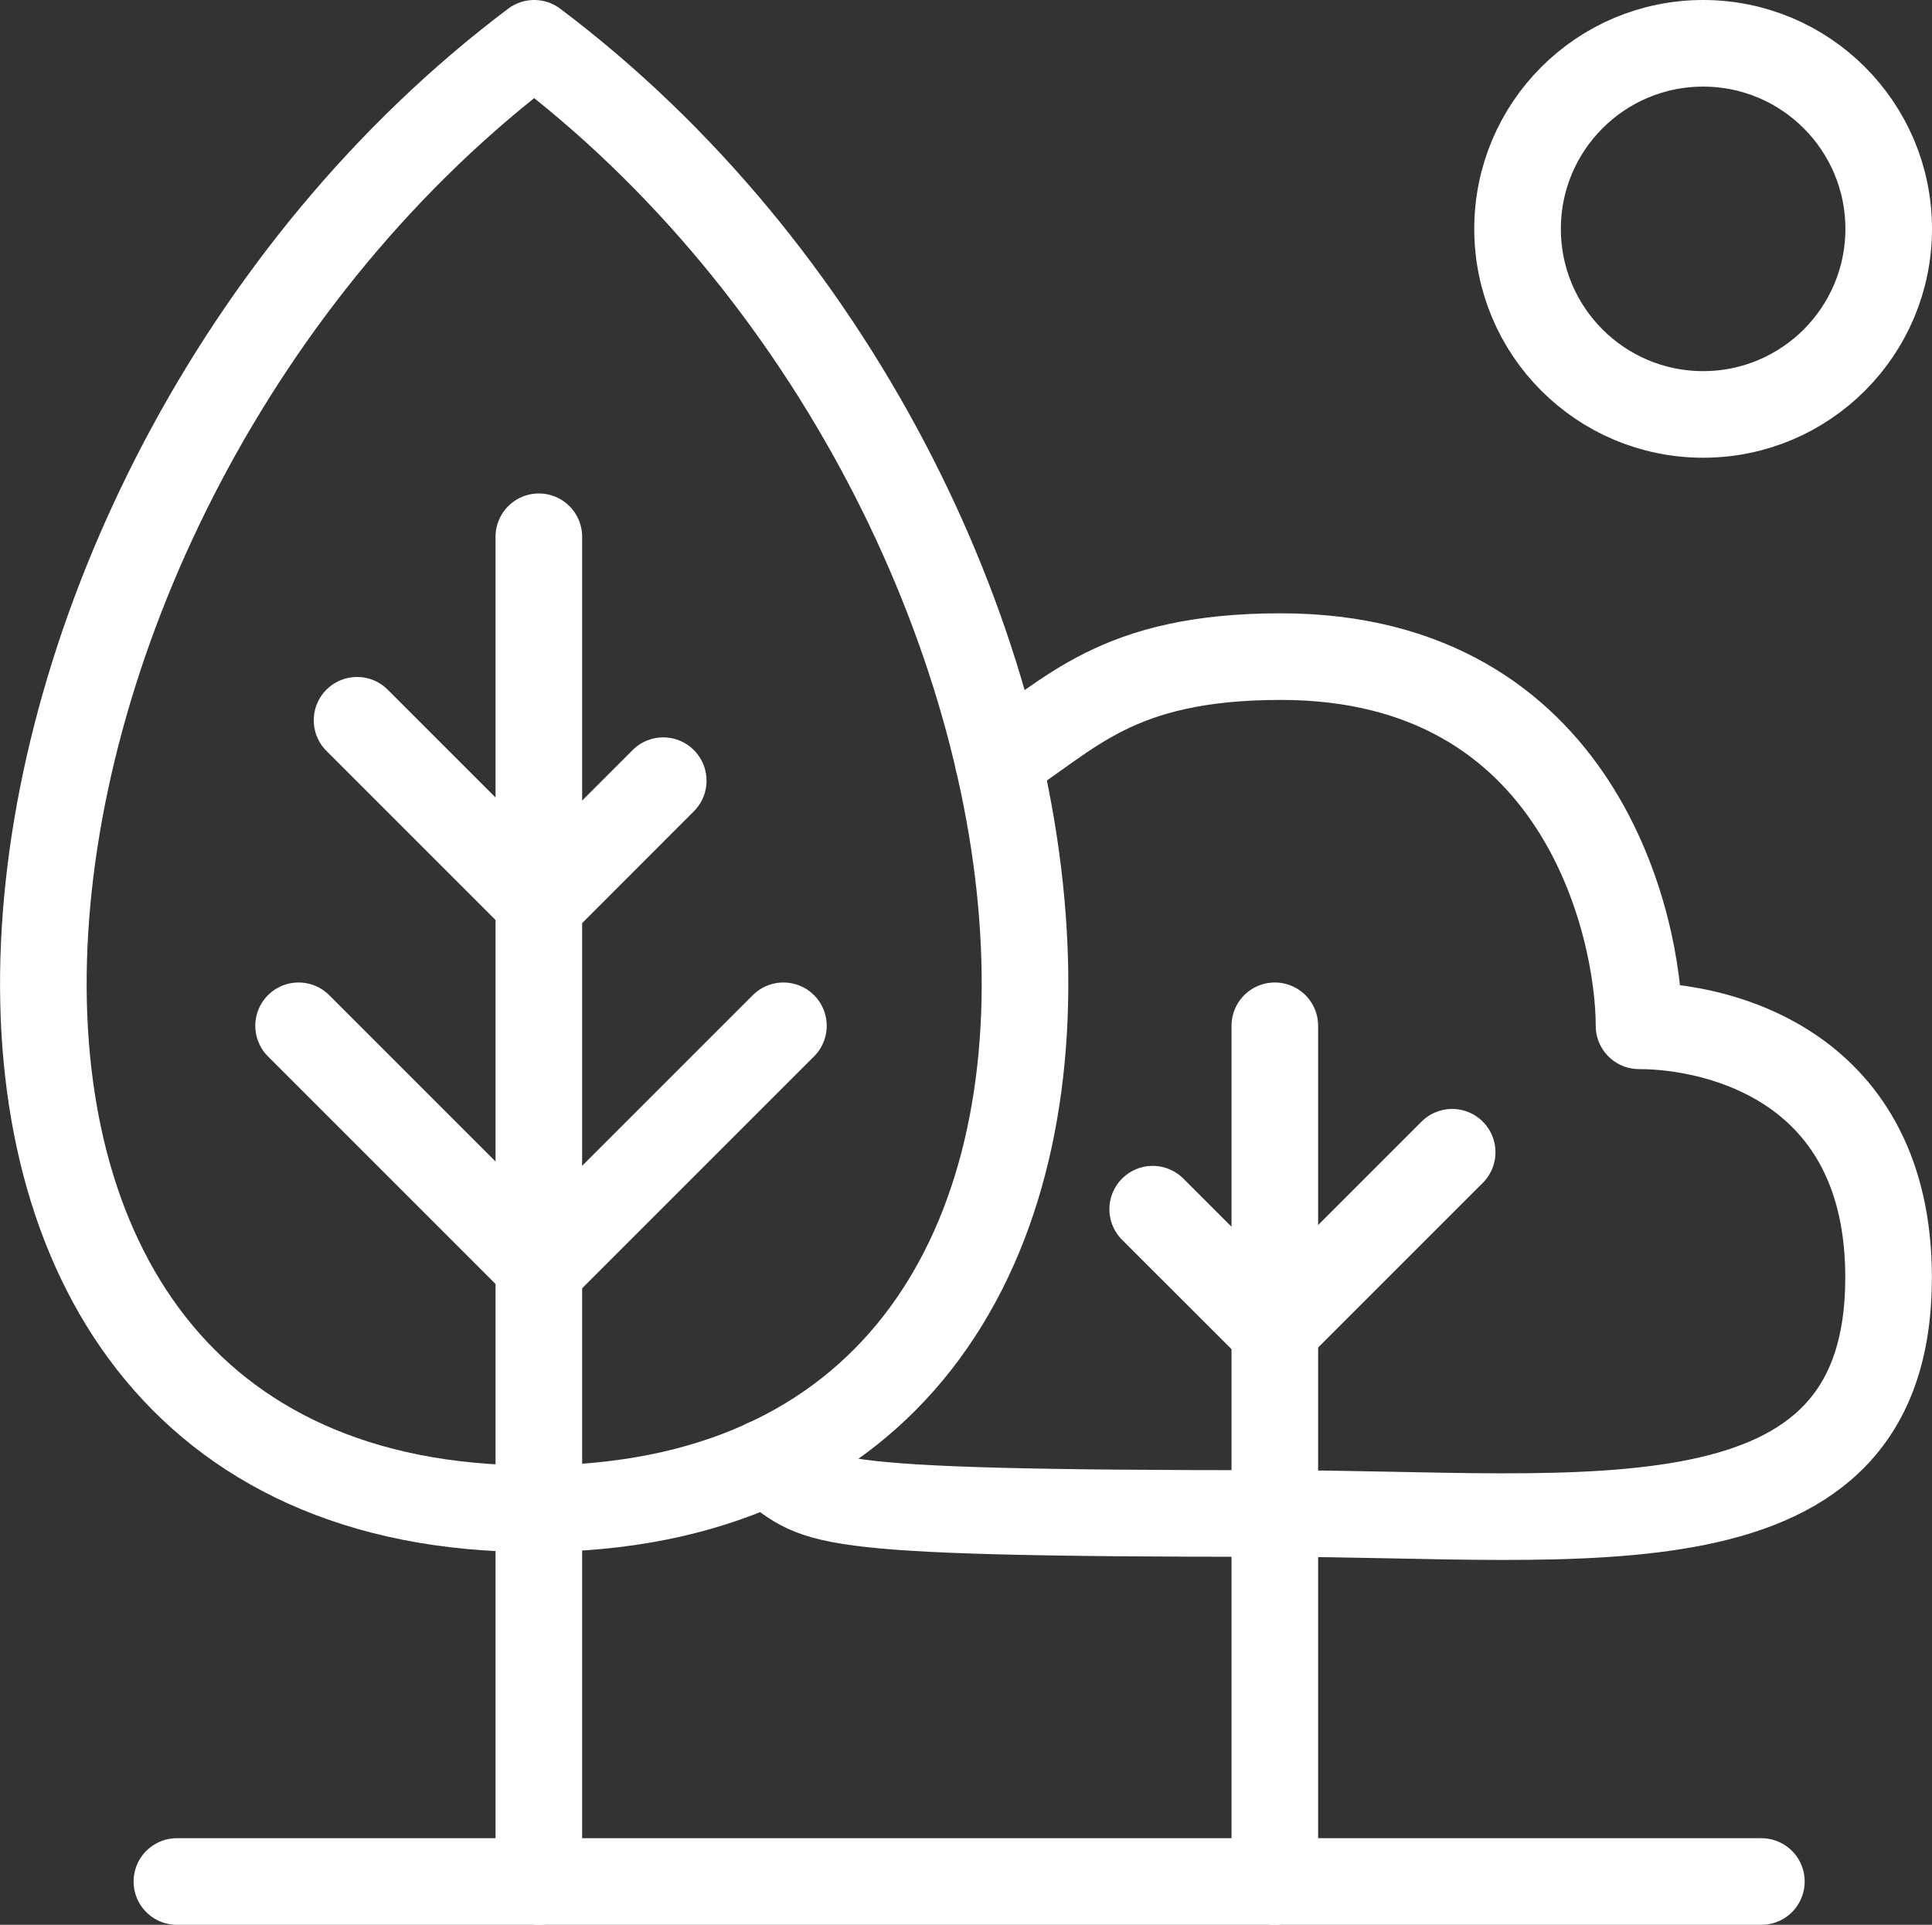
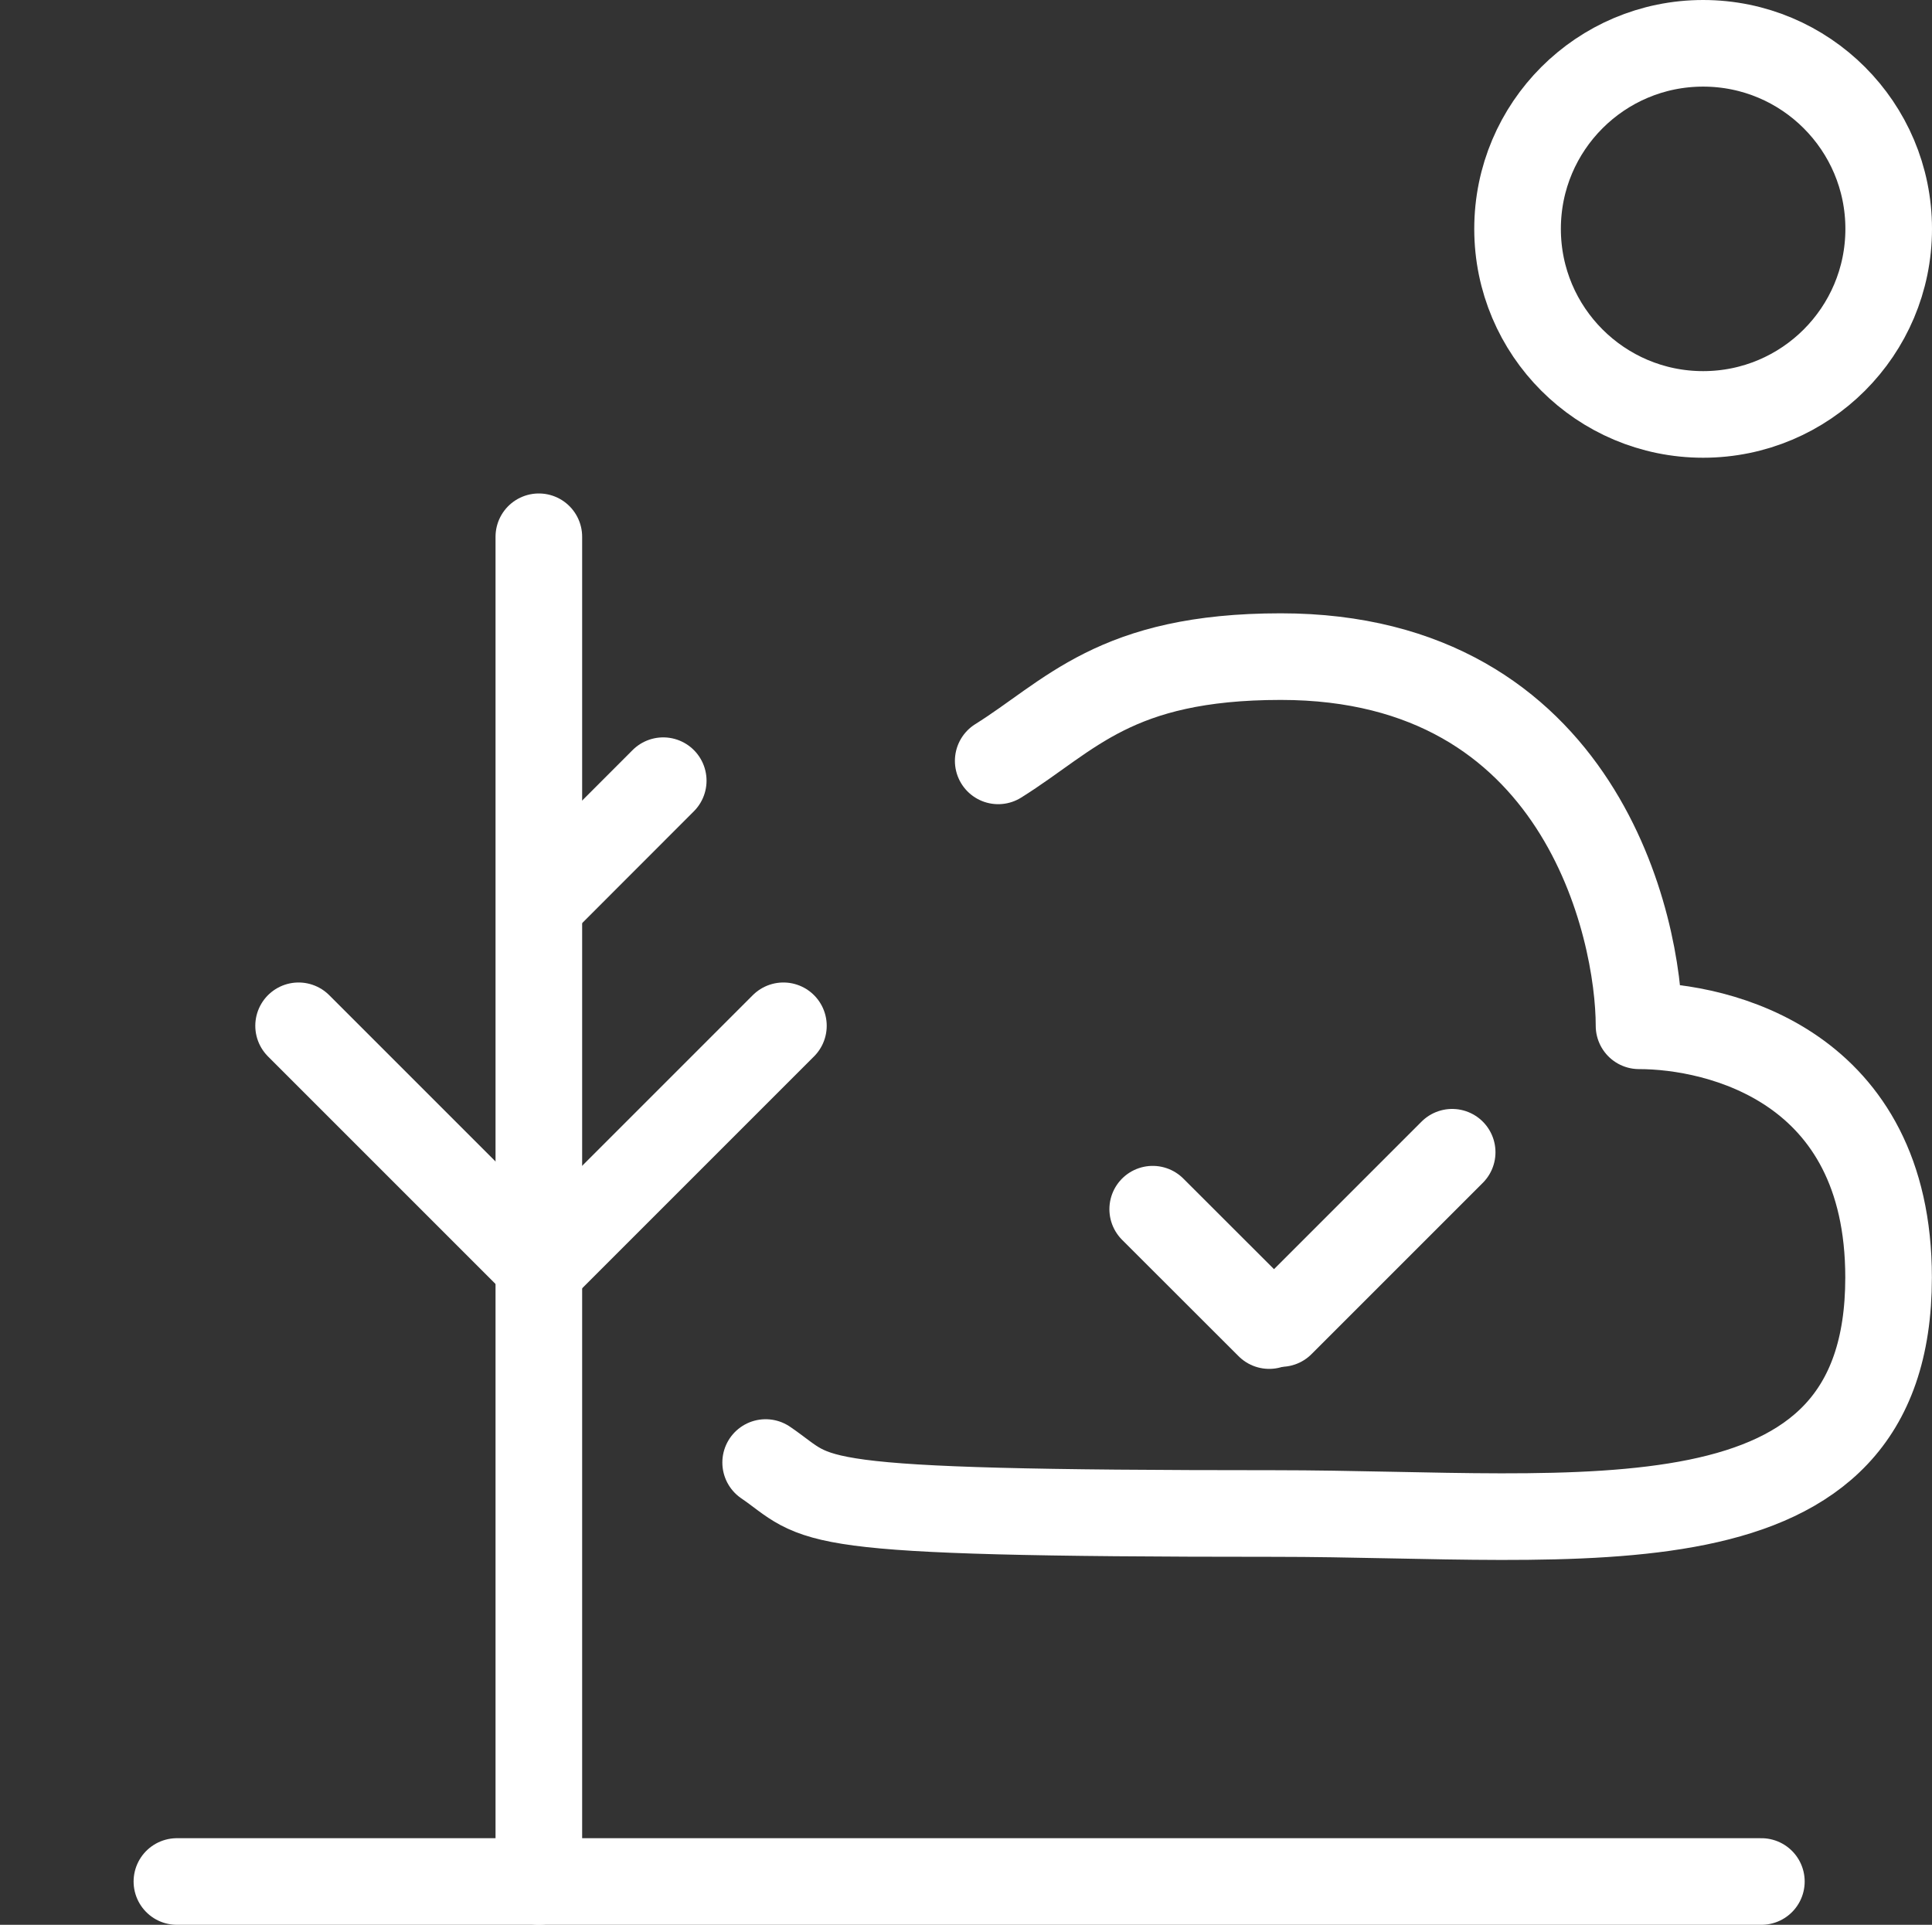
<svg xmlns="http://www.w3.org/2000/svg" id="a" viewBox="0 0 178.45 177.79">
  <rect x="0" y="0" width="178.45" height="177.79" fill="#333333" stroke="none" />
  <circle cx="157.31" cy="21.14" r="17.14" style="fill:none; stroke:#fff; stroke-miterlimit:10; stroke-width:8px;" />
  <path d="M16.34,173.79h146.35" style="fill:none; stroke:#fff; stroke-linecap:round; stroke-miterlimit:10; stroke-width:8px;" />
  <path d="M49.77,173.79V49.58" style="fill:none; stroke:#fff; stroke-linecap:round; stroke-miterlimit:10; stroke-width:8px;" />
-   <path d="M117.75,173.79v-79.04" style="fill:none; stroke:#fff; stroke-linecap:round; stroke-miterlimit:10; stroke-width:8px;" />
  <line x1="118.31" y1="122.25" x2="134.13" y2="106.43" style="fill:none; stroke:#fff; stroke-linecap:round; stroke-miterlimit:10; stroke-width:8px;" />
  <line x1="50.17" y1="116.94" x2="72.36" y2="94.75" style="fill:none; stroke:#fff; stroke-linecap:round; stroke-miterlimit:10; stroke-width:8px;" />
  <line x1="49.77" y1="116.94" x2="27.58" y2="94.75" style="fill:none; stroke:#fff; stroke-linecap:round; stroke-miterlimit:10; stroke-width:8px;" />
-   <line x1="49.34" y1="82.89" x2="32.98" y2="66.53" style="fill:none; stroke:#fff; stroke-linecap:round; stroke-miterlimit:10; stroke-width:8px;" />
  <line x1="117.23" y1="122.44" x2="106.47" y2="111.69" style="fill:none; stroke:#fff; stroke-linecap:round; stroke-miterlimit:10; stroke-width:8px;" />
  <line x1="50.24" y1="83.14" x2="61.26" y2="72.11" style="fill:none; stroke:#fff; stroke-linecap:round; stroke-miterlimit:10; stroke-width:8px;" />
-   <path d="M49.34,139.36c65.46,0,55.22-93.8,0-135.36-55.22,41.56-65.46,135.36,0,135.36h0Z" style="fill:none; stroke:#fff; stroke-linecap:round; stroke-linejoin:round; stroke-width:8px;" />
  <path d="M92.2,70.28c6.65-4.15,10.75-9.63,26.1-9.63,27.73,0,33.09,25.04,33.09,34.1,7.38,0,23.05,3.69,23.05,23.25,0,26.27-28.16,21.8-56.7,21.8-44.83,0-41.75-1.11-47.02-4.71" style="fill:none; stroke:#fff; stroke-linecap:round; stroke-linejoin:round; stroke-width:8px;" />
</svg>